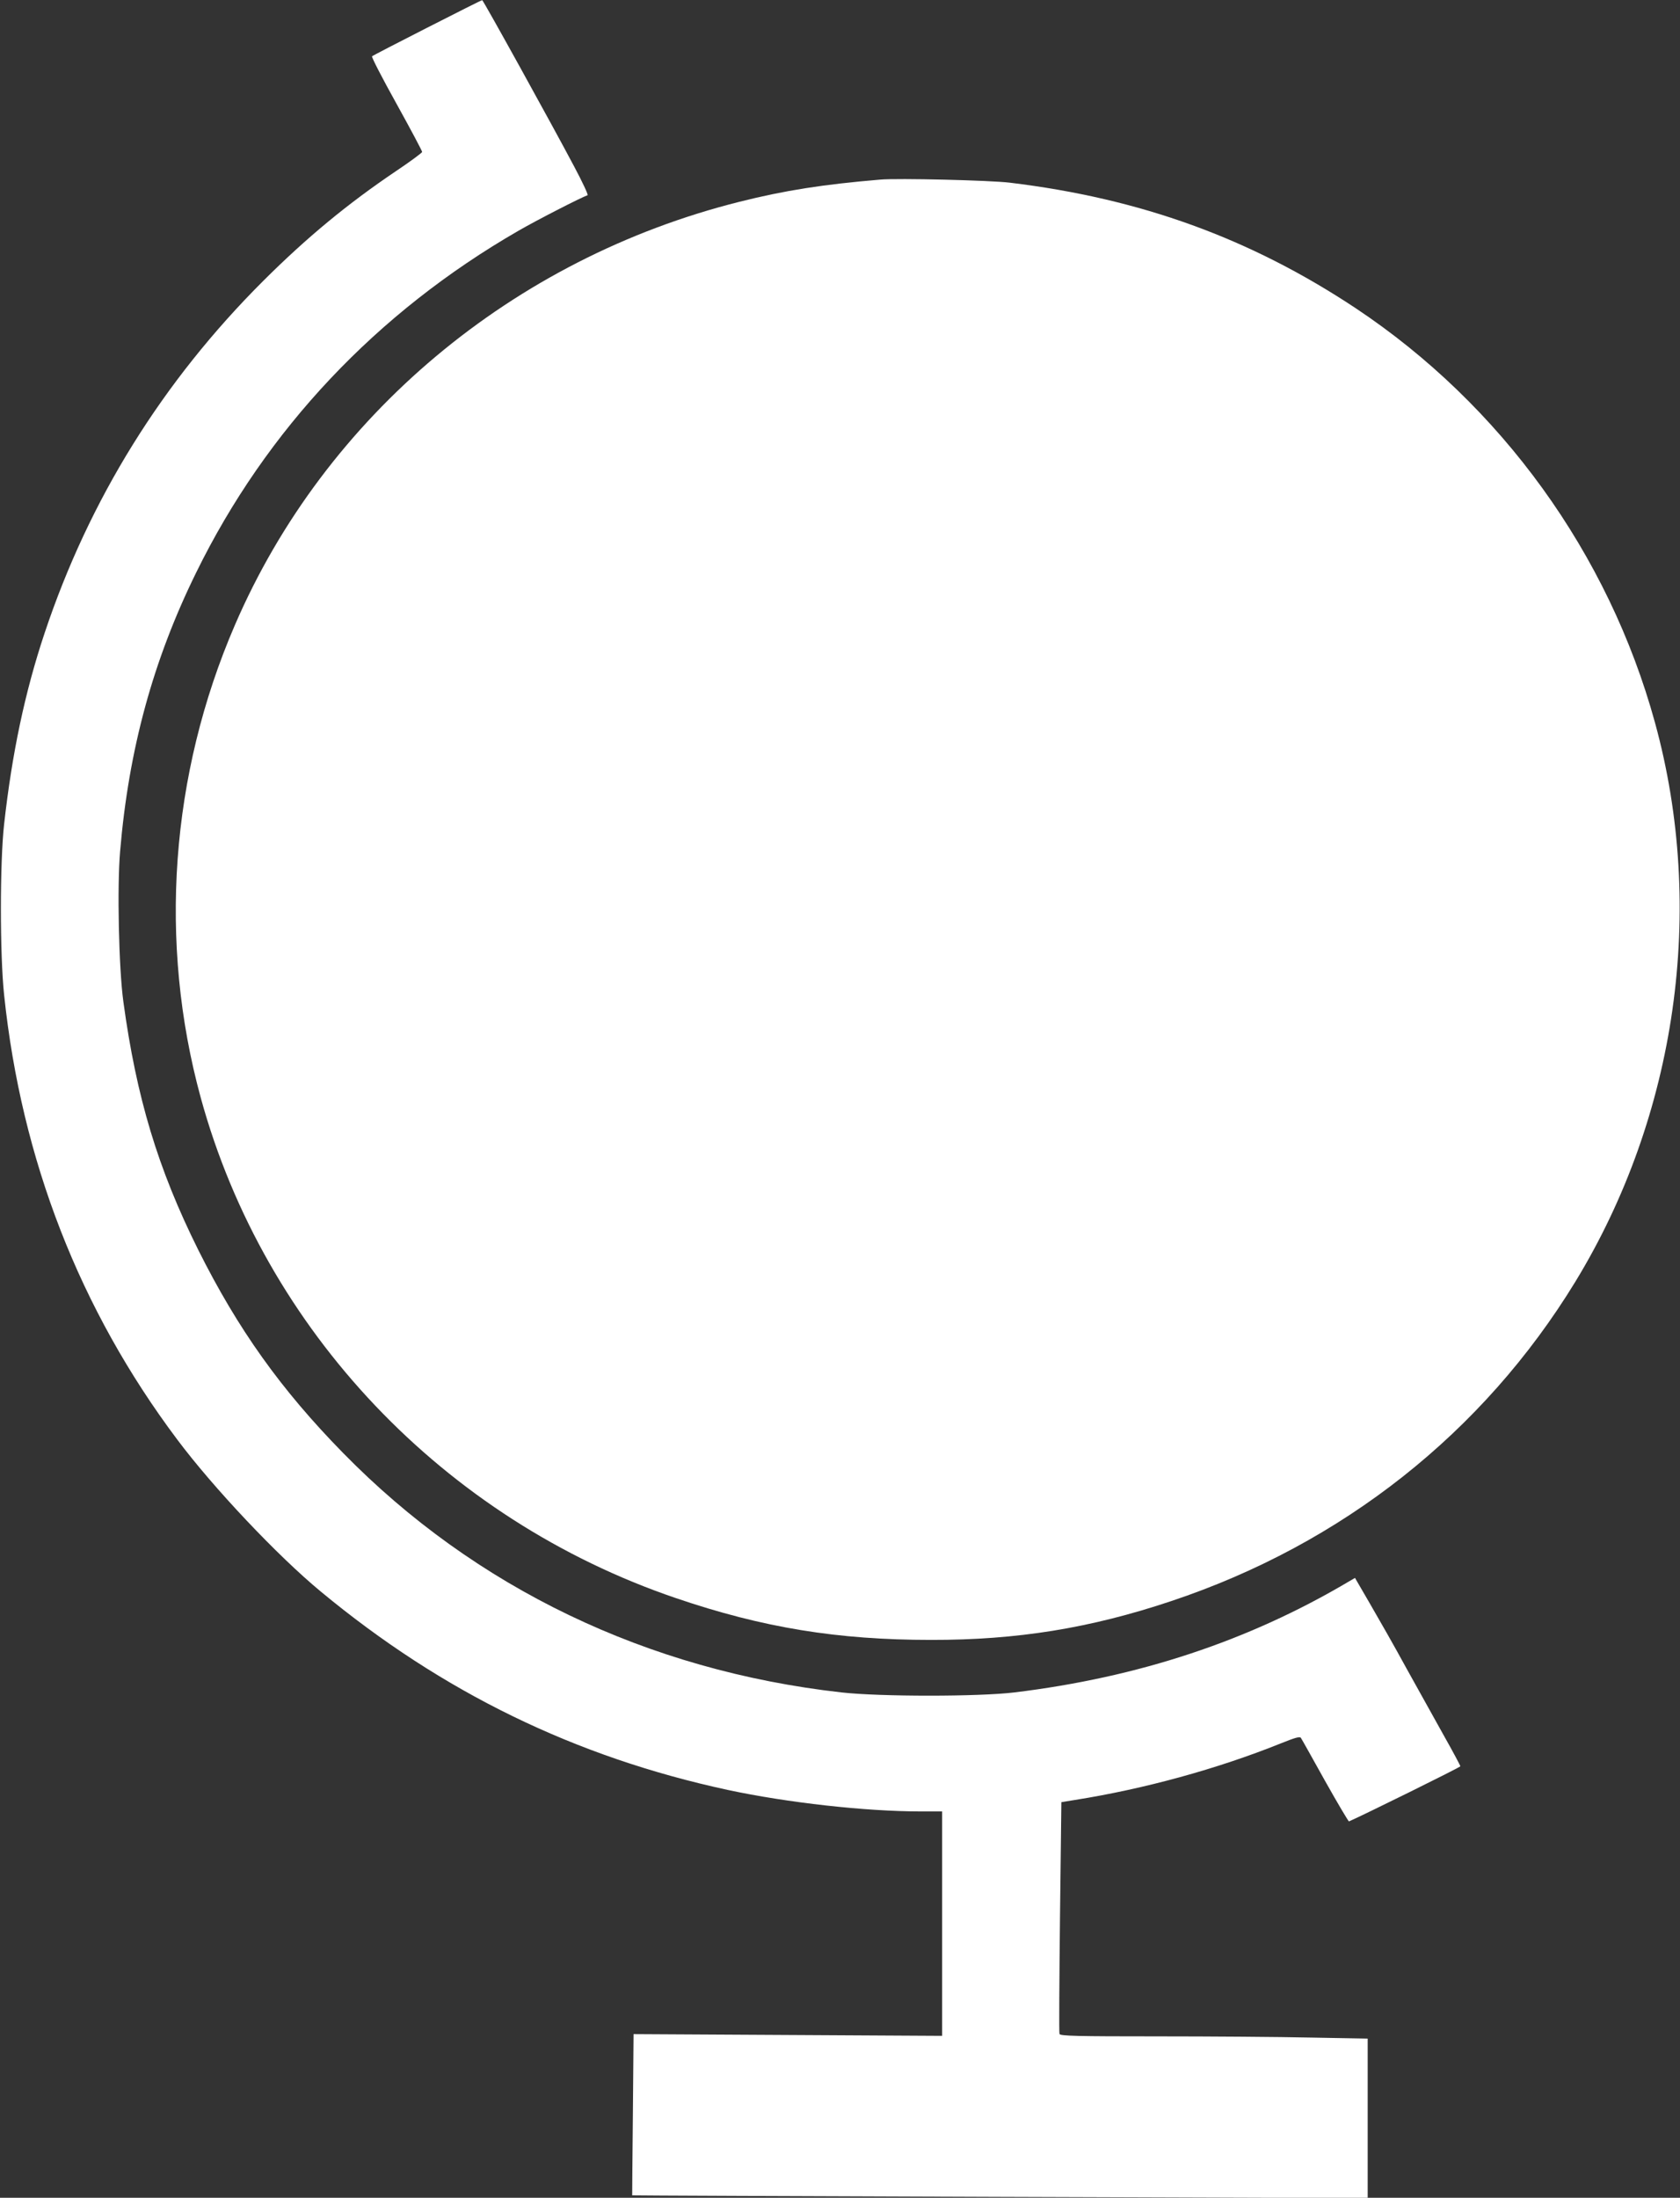
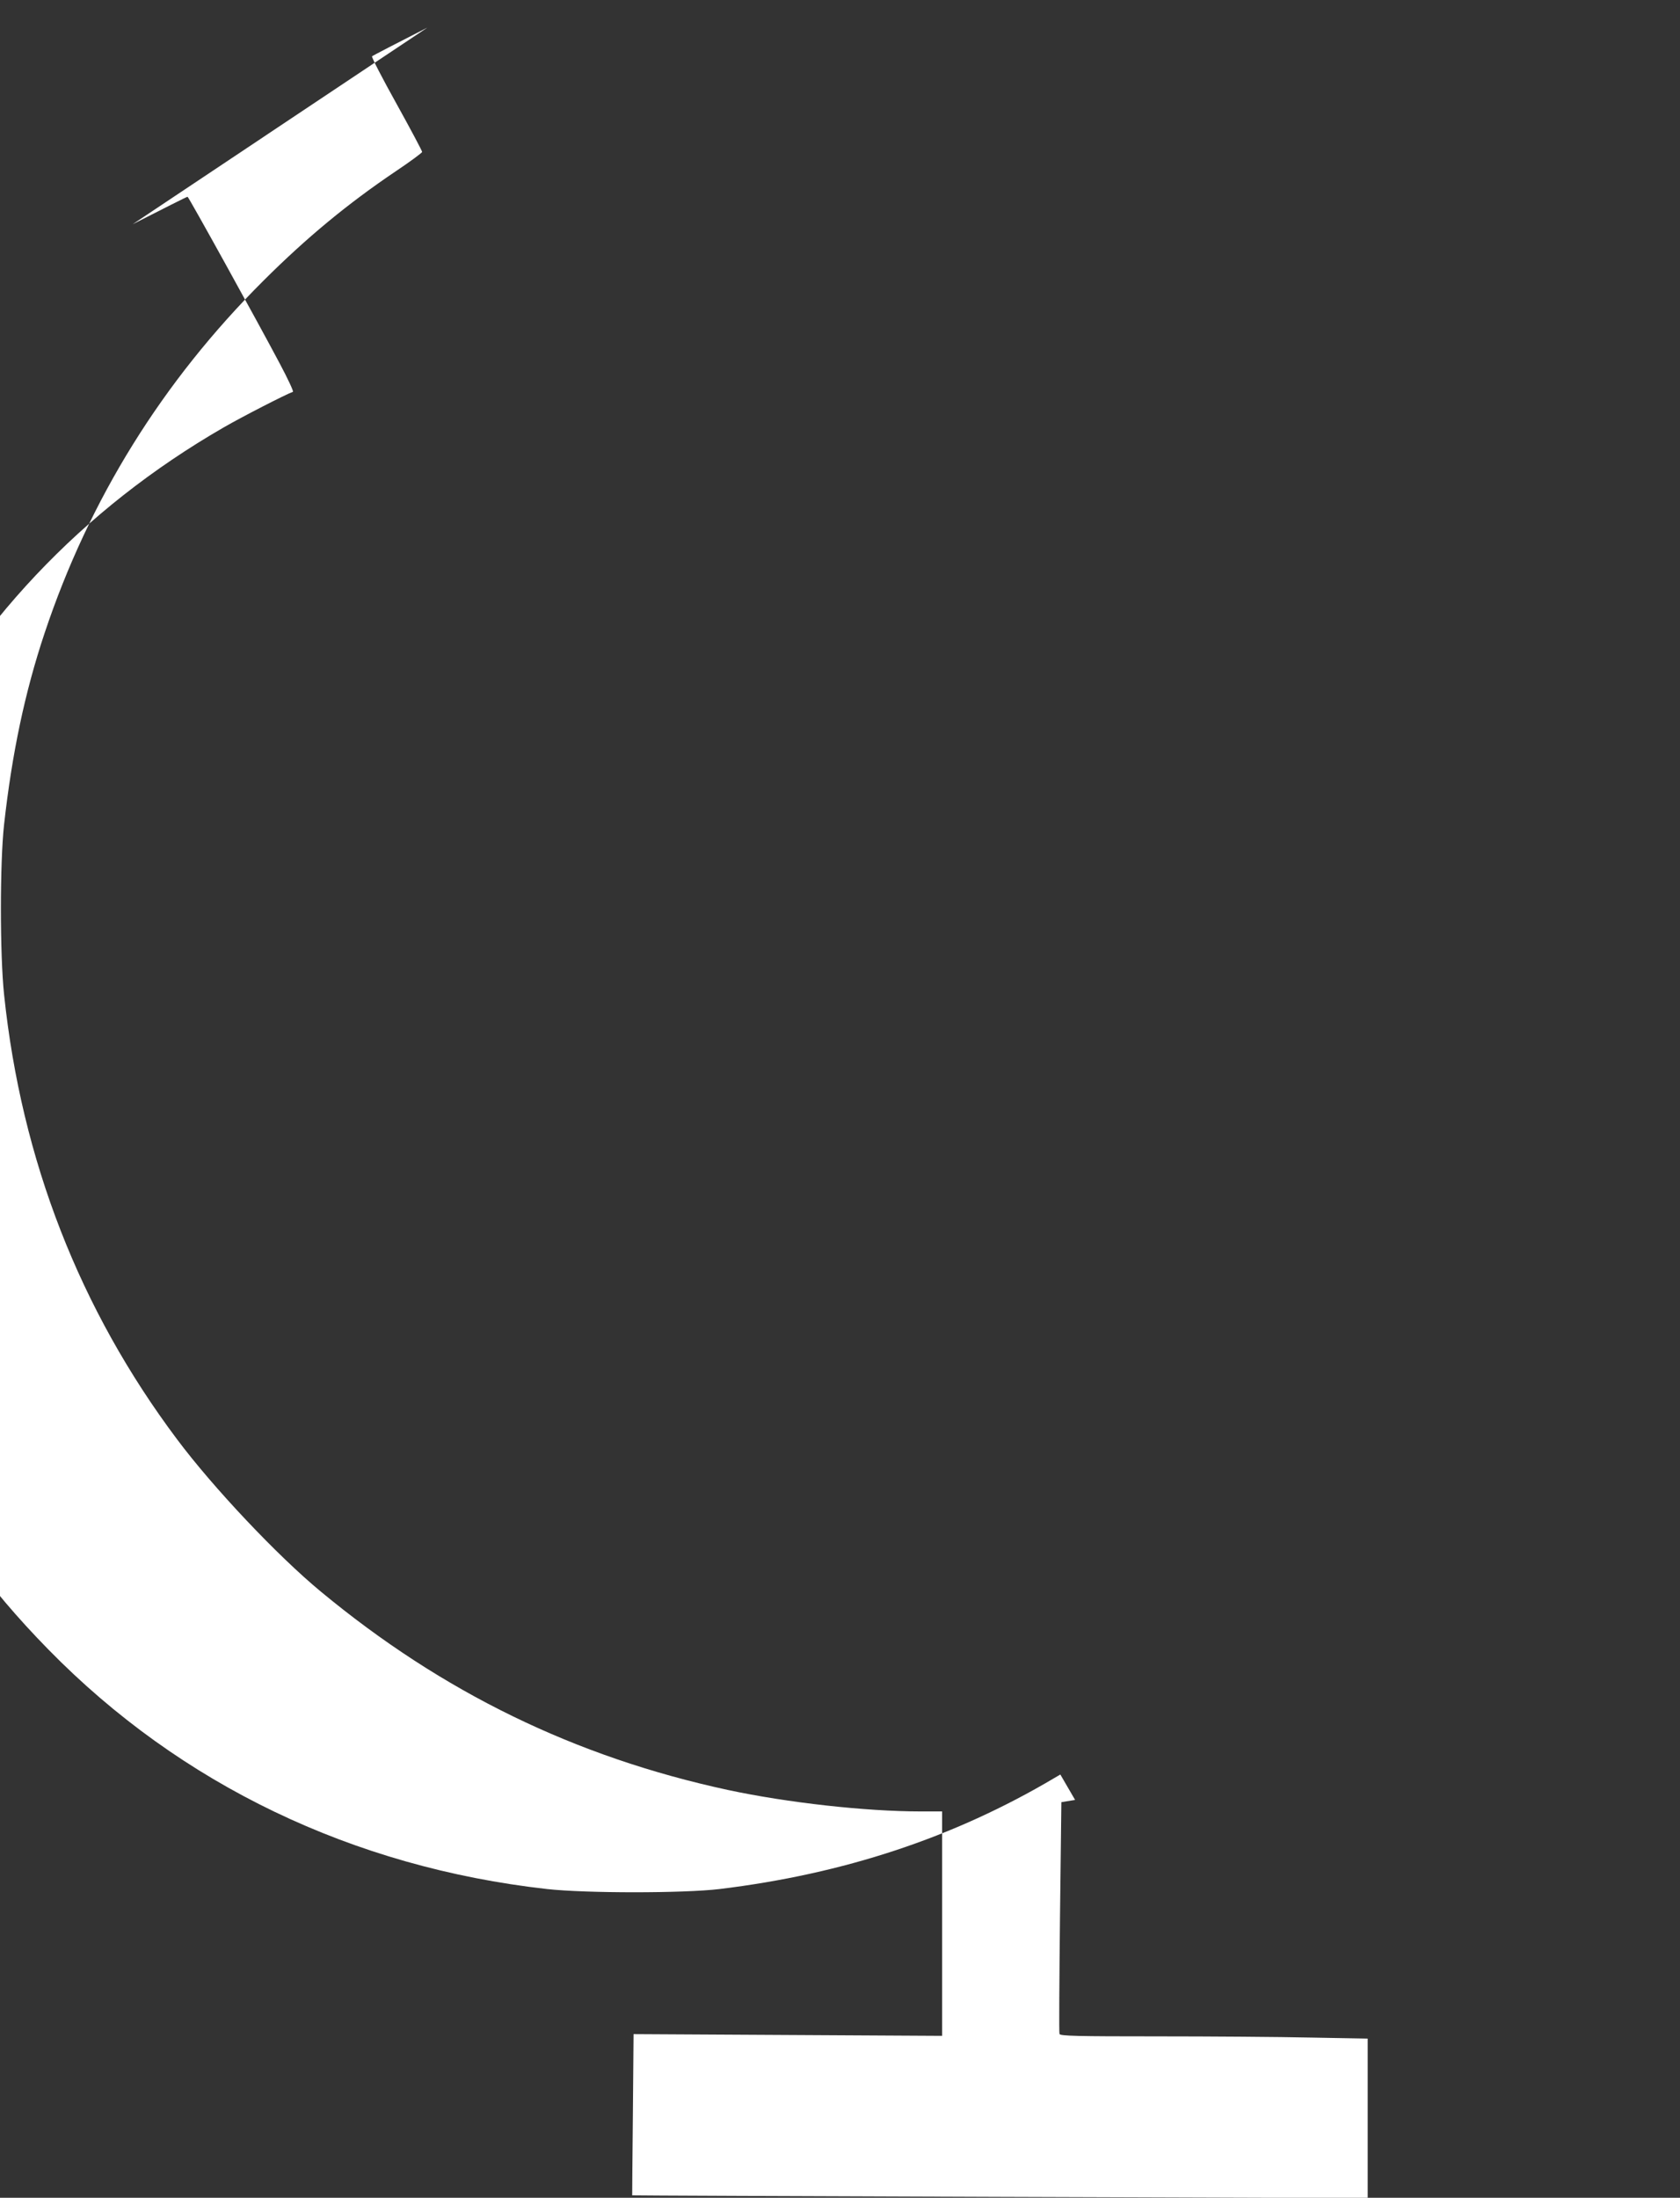
<svg xmlns="http://www.w3.org/2000/svg" version="1.0" width="979pt" height="1280pt" viewBox="0 0 979 1280" preserveAspectRatio="xMidYMid meet">
  <rect x="0" y="0" width="979" height="1280" fill="#333333" stroke="none" />
  <g transform="translate(0,1280) scale(0.1,-0.1)" fill="#ffffff" stroke="none">
-     <path d="M2490 12639 c-173 -88 -318 -163 -322 -167 -4 -4 60 -128 143 -277 82 -148 149 -274 149 -280 -1 -5 -69 -56 -153 -112 -279 -188 -517 -384 -772 -638 -588 -586 -1015 -1273 -1275 -2052 -115 -344 -190 -701 -236 -1113 -25 -222 -25 -760 0 -995 101 -961 440 -1831 1008 -2588 211 -282 586 -679 838 -887 709 -587 1482 -963 2372 -1155 346 -74 802 -125 1124 -125 l124 0 0 -654 0 -653 -899 5 -899 5 -4 -469 c-3 -258 -4 -470 -4 -470 1 -1 965 -5 2144 -9 l2142 -7 0 464 0 465 -332 6 c-182 4 -585 7 -895 7 -465 0 -565 2 -569 14 -3 7 -1 314 3 682 l8 668 80 13 c403 64 827 180 1198 329 85 34 112 42 118 32 5 -7 68 -120 141 -251 73 -130 136 -236 139 -235 62 26 649 315 649 321 0 4 -42 83 -94 175 -51 92 -151 271 -221 397 -69 127 -166 296 -213 377 l-86 148 -36 -21 c-584 -346 -1225 -558 -1950 -646 -209 -25 -780 -25 -1005 0 -1132 127 -2136 609 -2905 1394 -363 370 -614 722 -845 1184 -235 472 -360 887 -436 1444 -27 195 -37 672 -19 878 50 592 192 1112 443 1622 409 834 1052 1515 1878 1991 109 63 365 194 403 207 5 2 -30 77 -78 167 -127 240 -530 969 -536 969 -3 1 -147 -72 -320 -160z" />
-     <path d="M5130 11754 c-334 -28 -557 -63 -820 -129 -1322 -331 -2416 -1248 -2941 -2465 -377 -872 -447 -1848 -199 -2754 372 -1355 1416 -2454 2770 -2914 505 -172 941 -243 1485 -243 501 -1 928 68 1400 226 996 332 1818 981 2355 1860 591 968 763 2170 464 3257 -270 983 -896 1849 -1744 2413 -614 407 -1253 639 -2015 731 -113 14 -654 27 -755 18z" />
+     <path d="M2490 12639 c-173 -88 -318 -163 -322 -167 -4 -4 60 -128 143 -277 82 -148 149 -274 149 -280 -1 -5 -69 -56 -153 -112 -279 -188 -517 -384 -772 -638 -588 -586 -1015 -1273 -1275 -2052 -115 -344 -190 -701 -236 -1113 -25 -222 -25 -760 0 -995 101 -961 440 -1831 1008 -2588 211 -282 586 -679 838 -887 709 -587 1482 -963 2372 -1155 346 -74 802 -125 1124 -125 l124 0 0 -654 0 -653 -899 5 -899 5 -4 -469 c-3 -258 -4 -470 -4 -470 1 -1 965 -5 2144 -9 l2142 -7 0 464 0 465 -332 6 c-182 4 -585 7 -895 7 -465 0 -565 2 -569 14 -3 7 -1 314 3 682 l8 668 80 13 l-86 148 -36 -21 c-584 -346 -1225 -558 -1950 -646 -209 -25 -780 -25 -1005 0 -1132 127 -2136 609 -2905 1394 -363 370 -614 722 -845 1184 -235 472 -360 887 -436 1444 -27 195 -37 672 -19 878 50 592 192 1112 443 1622 409 834 1052 1515 1878 1991 109 63 365 194 403 207 5 2 -30 77 -78 167 -127 240 -530 969 -536 969 -3 1 -147 -72 -320 -160z" />
  </g>
</svg>